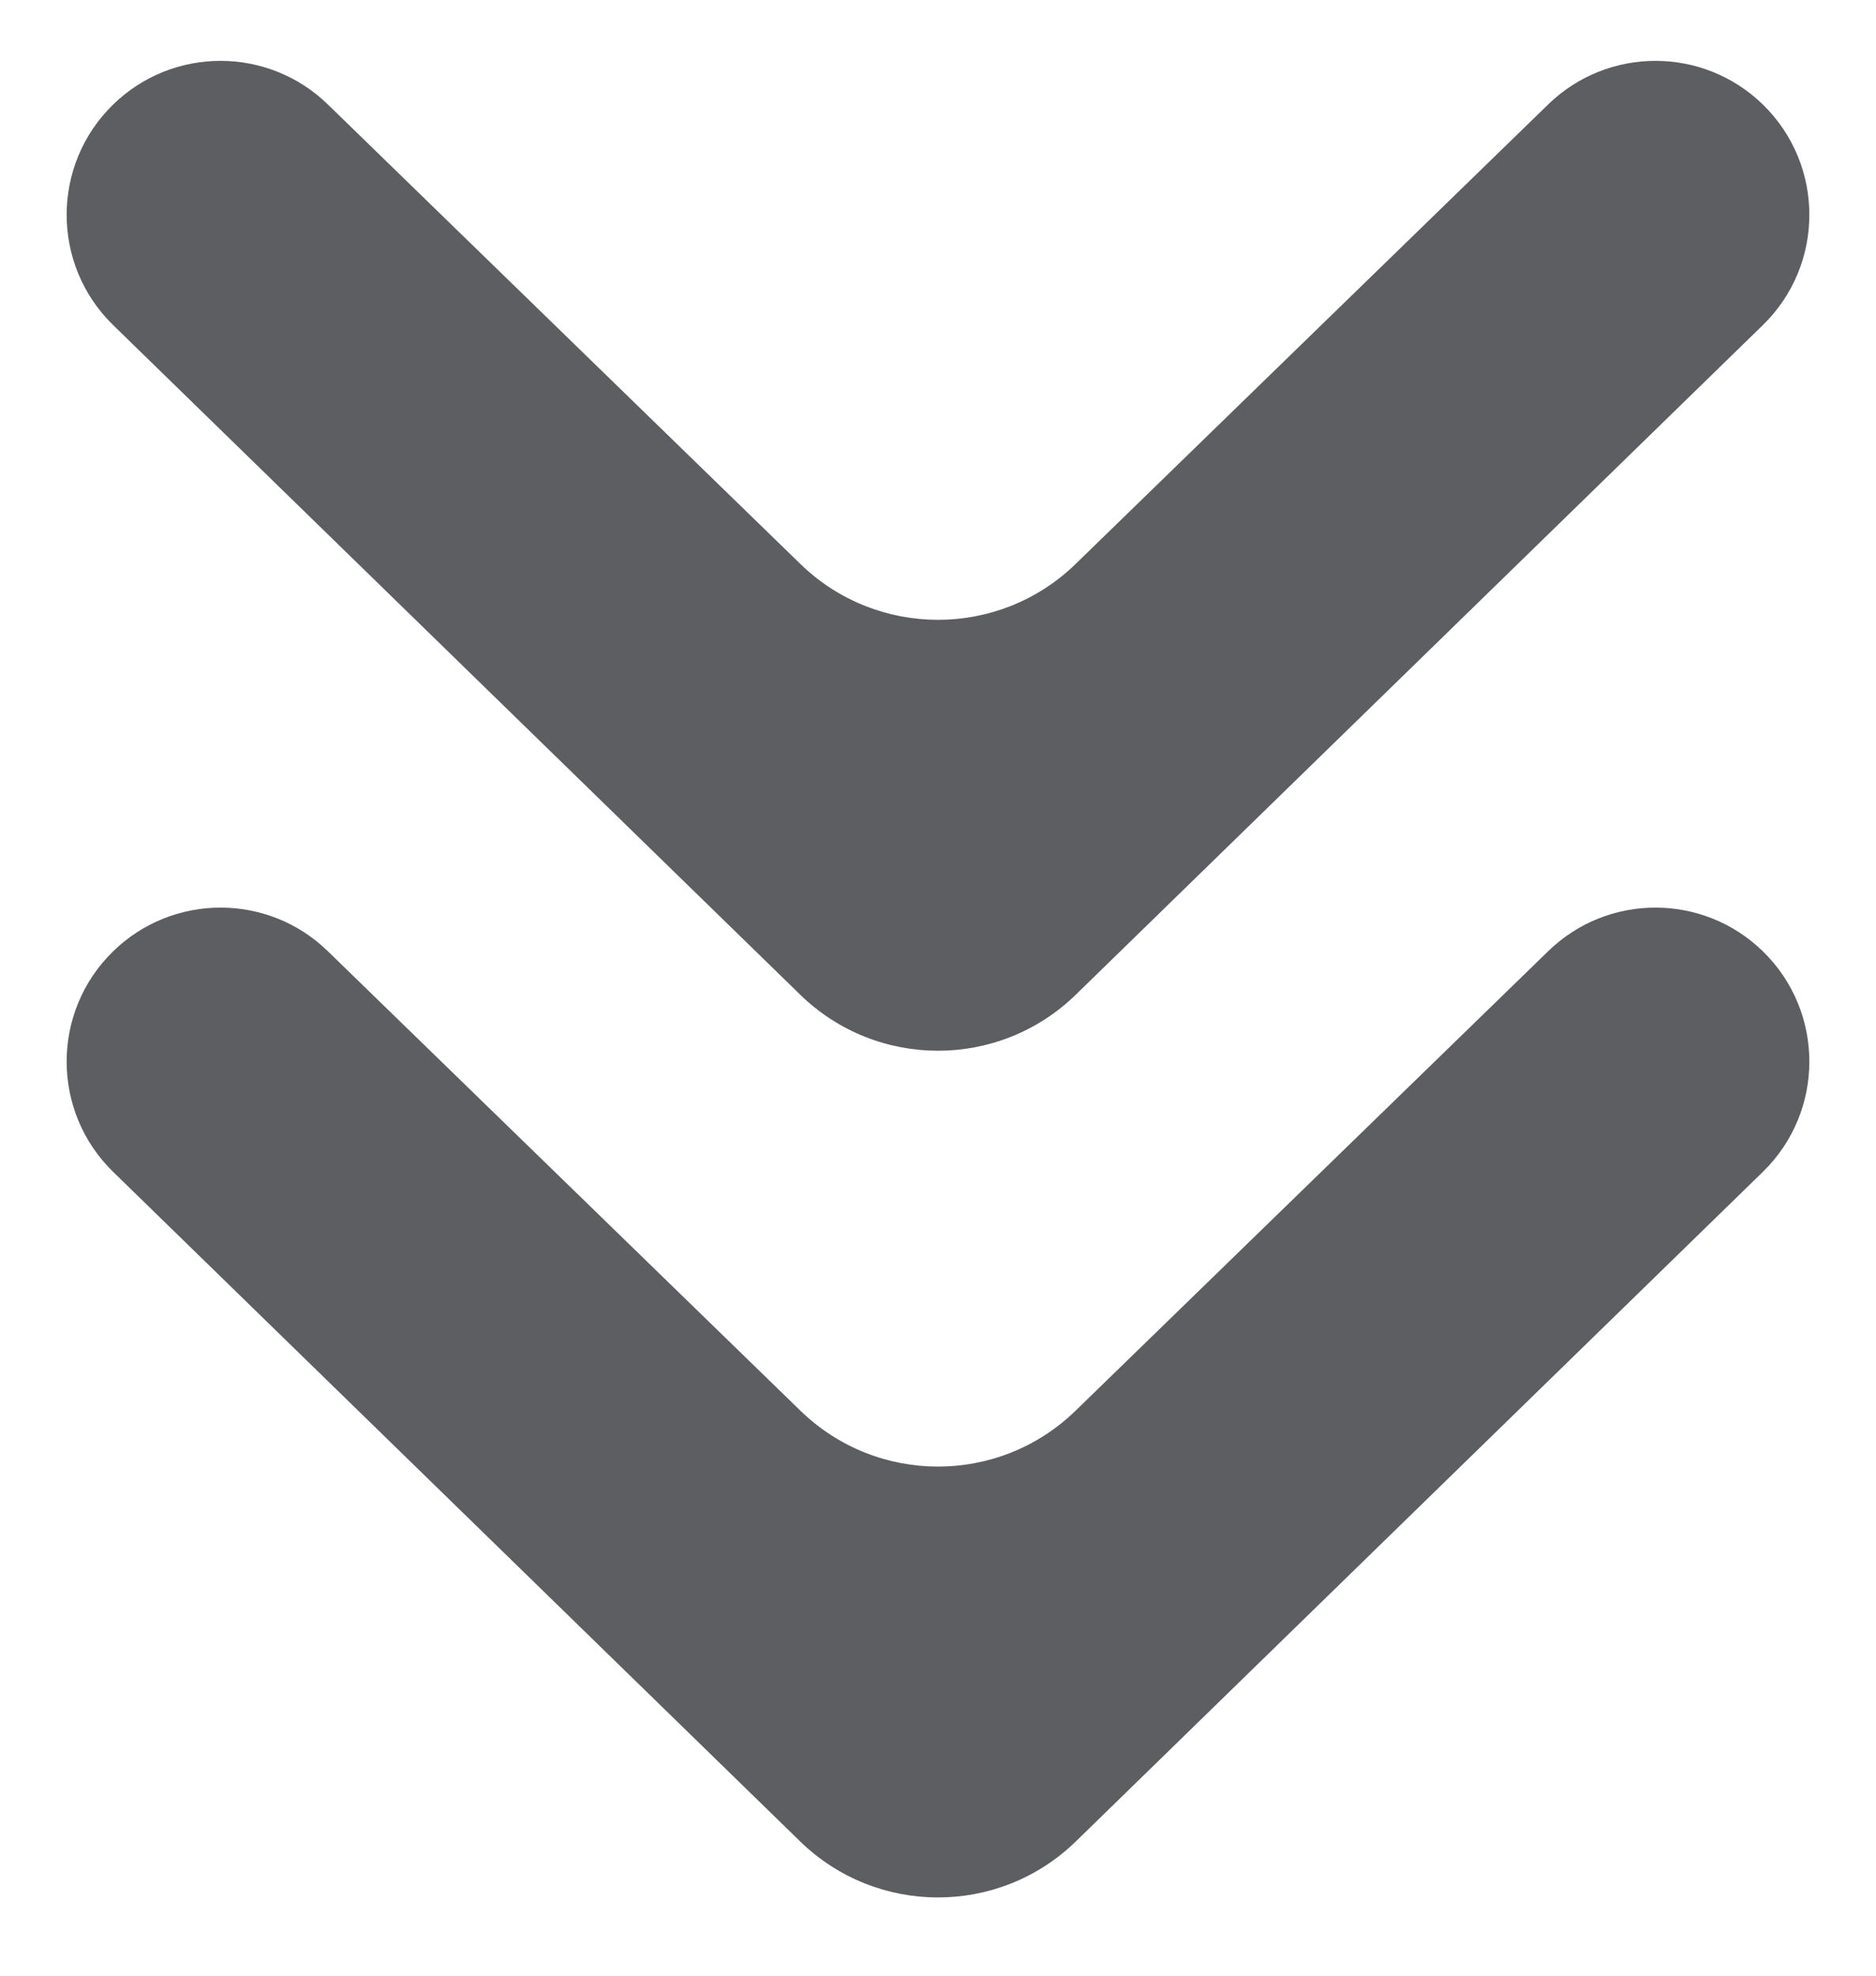
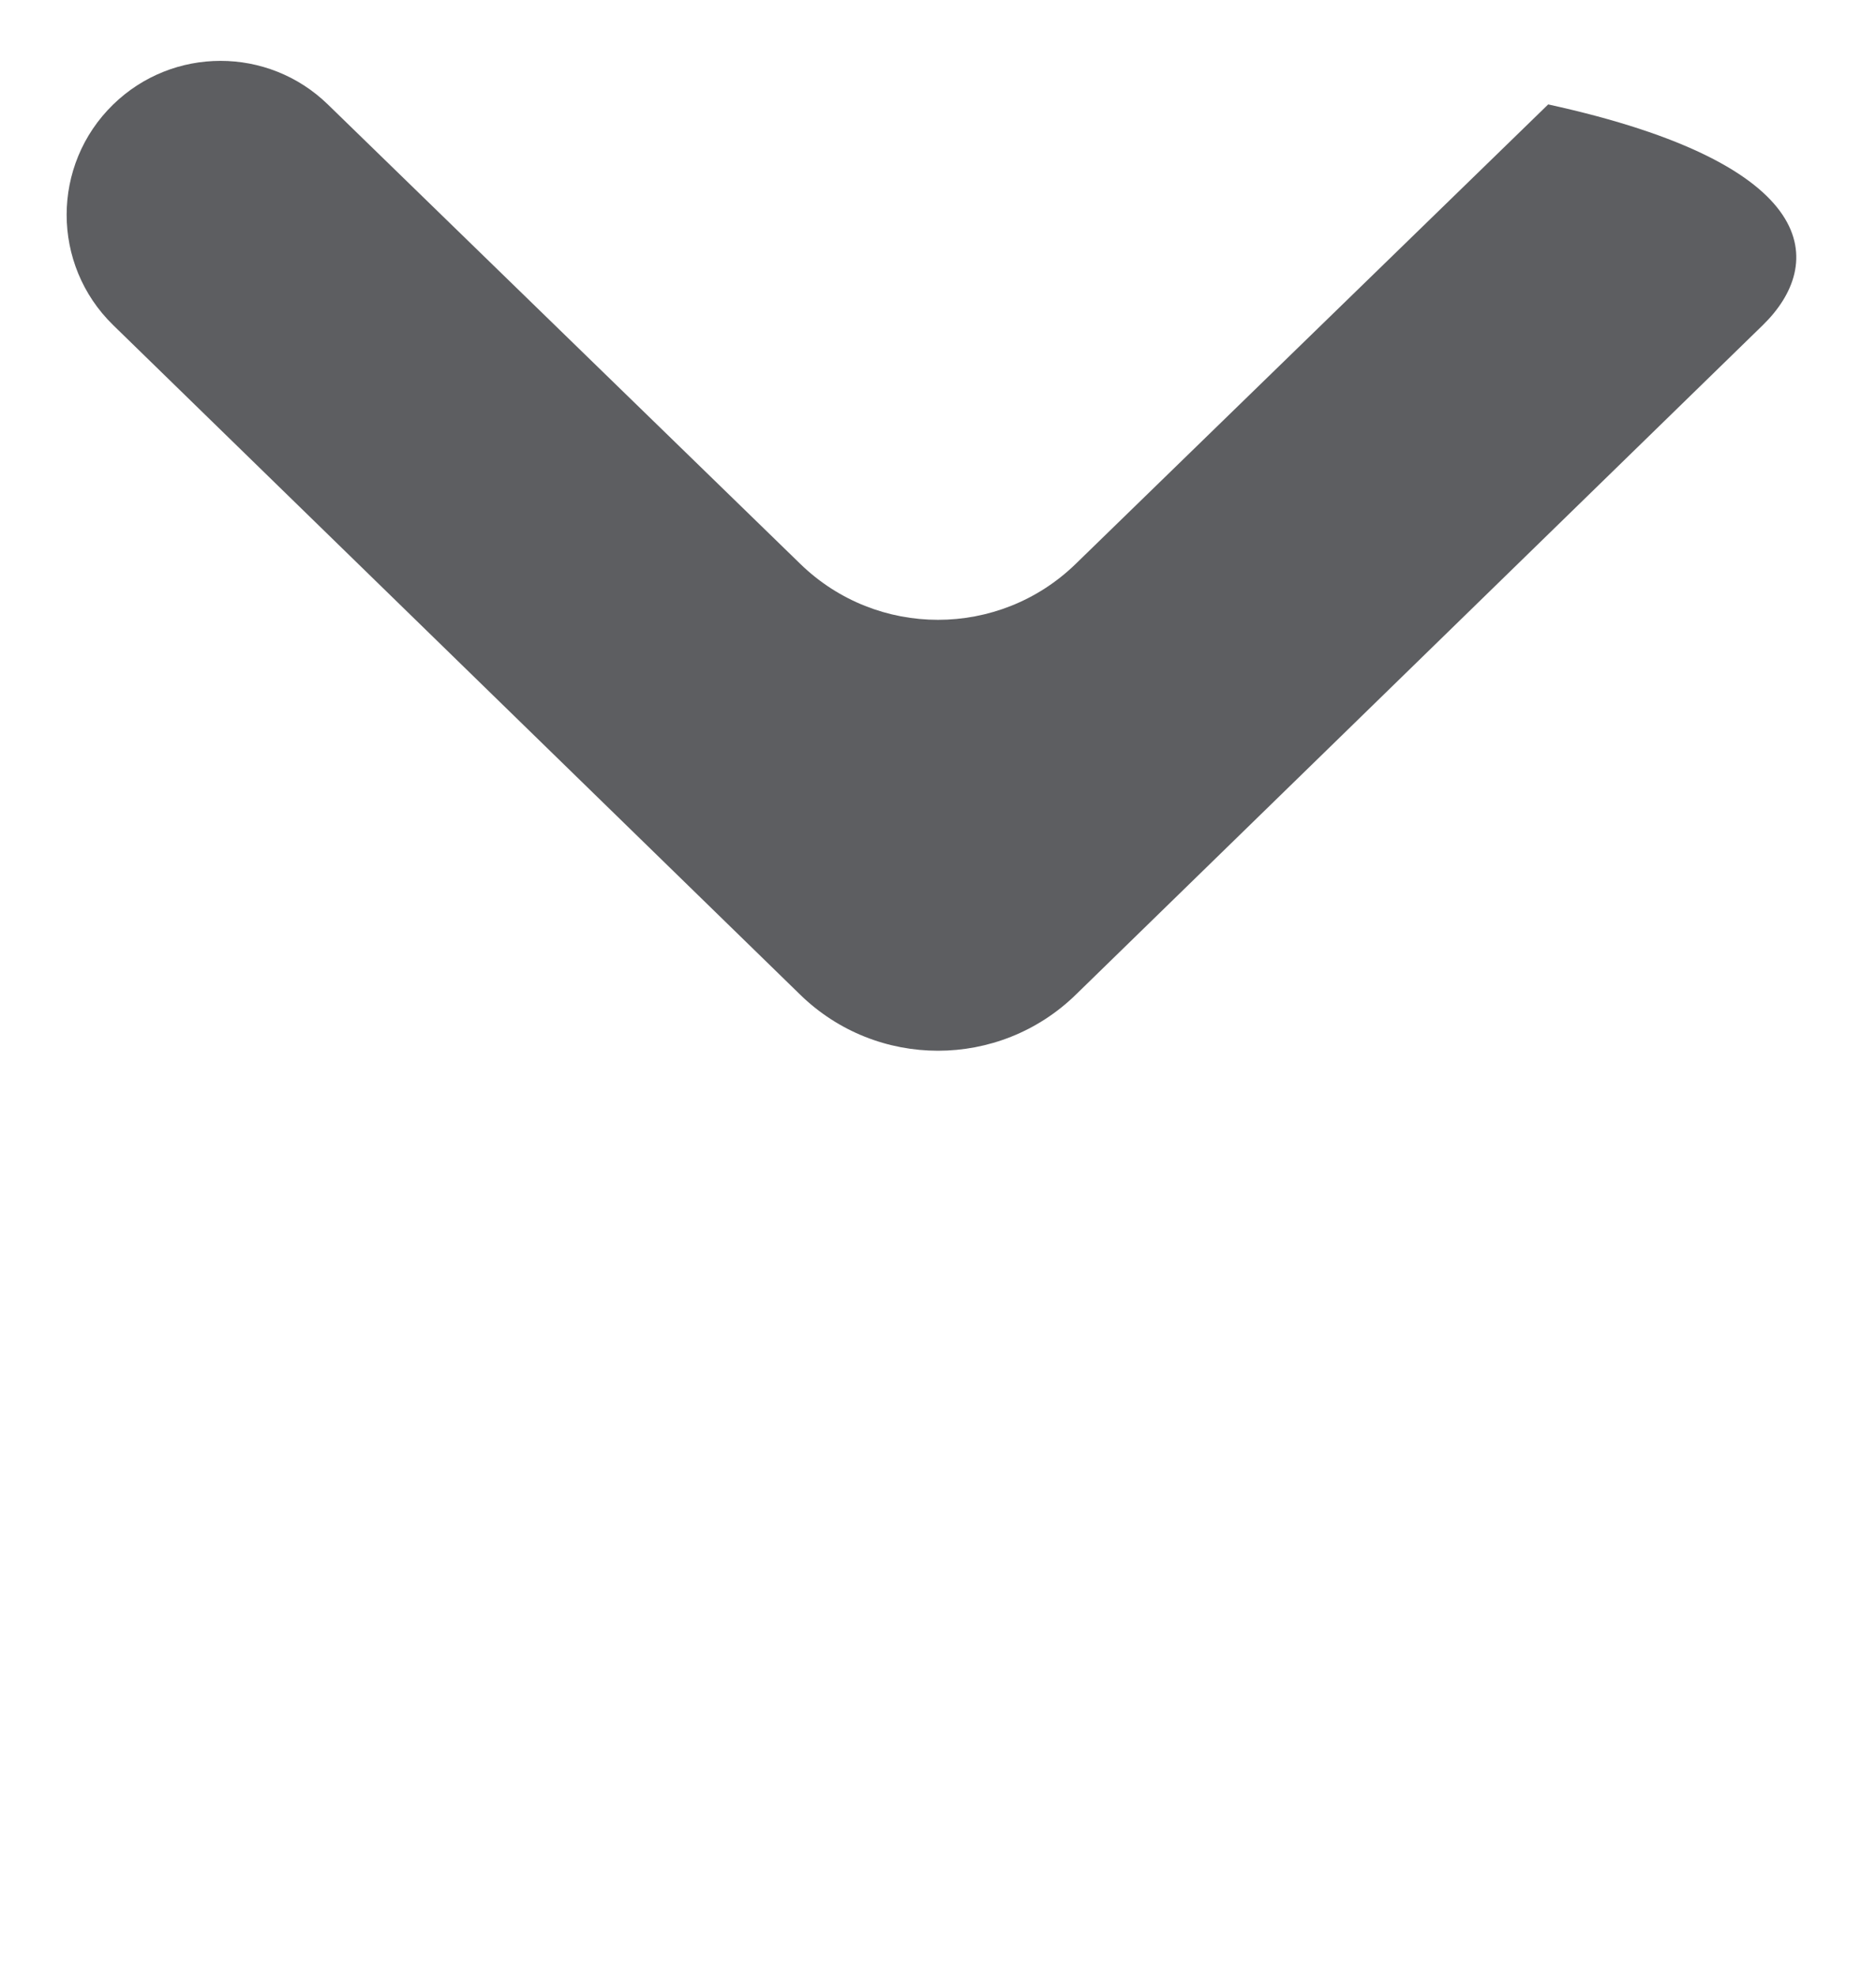
<svg xmlns="http://www.w3.org/2000/svg" width="19" height="20" viewBox="0 0 19 20" fill="none">
-   <path d="M1.146 1.058C1.751 0.469 2.715 0.469 3.32 1.057L8.106 5.709C8.882 6.463 10.118 6.463 10.894 5.709L15.68 1.057C16.285 0.469 17.249 0.469 17.854 1.058C18.482 1.67 18.482 2.679 17.854 3.291L10.896 10.069C10.119 10.826 8.881 10.826 8.104 10.069L1.146 3.291C0.518 2.679 0.518 1.67 1.146 1.058Z" fill="#5D5E61" />
-   <path d="M1.146 9.63C1.751 9.041 2.715 9.04 3.32 9.629L8.106 14.28C8.882 15.035 10.118 15.035 10.894 14.28L15.68 9.629C16.285 9.04 17.249 9.041 17.854 9.63C18.482 10.242 18.482 11.251 17.854 11.863L10.896 18.641C10.119 19.397 8.881 19.397 8.104 18.641L1.146 11.863C0.518 11.251 0.518 10.242 1.146 9.63Z" fill="#5D5E61" />
+   <path d="M1.146 1.058C1.751 0.469 2.715 0.469 3.32 1.057L8.106 5.709C8.882 6.463 10.118 6.463 10.894 5.709L15.68 1.057C18.482 1.67 18.482 2.679 17.854 3.291L10.896 10.069C10.119 10.826 8.881 10.826 8.104 10.069L1.146 3.291C0.518 2.679 0.518 1.67 1.146 1.058Z" fill="#5D5E61" />
</svg>